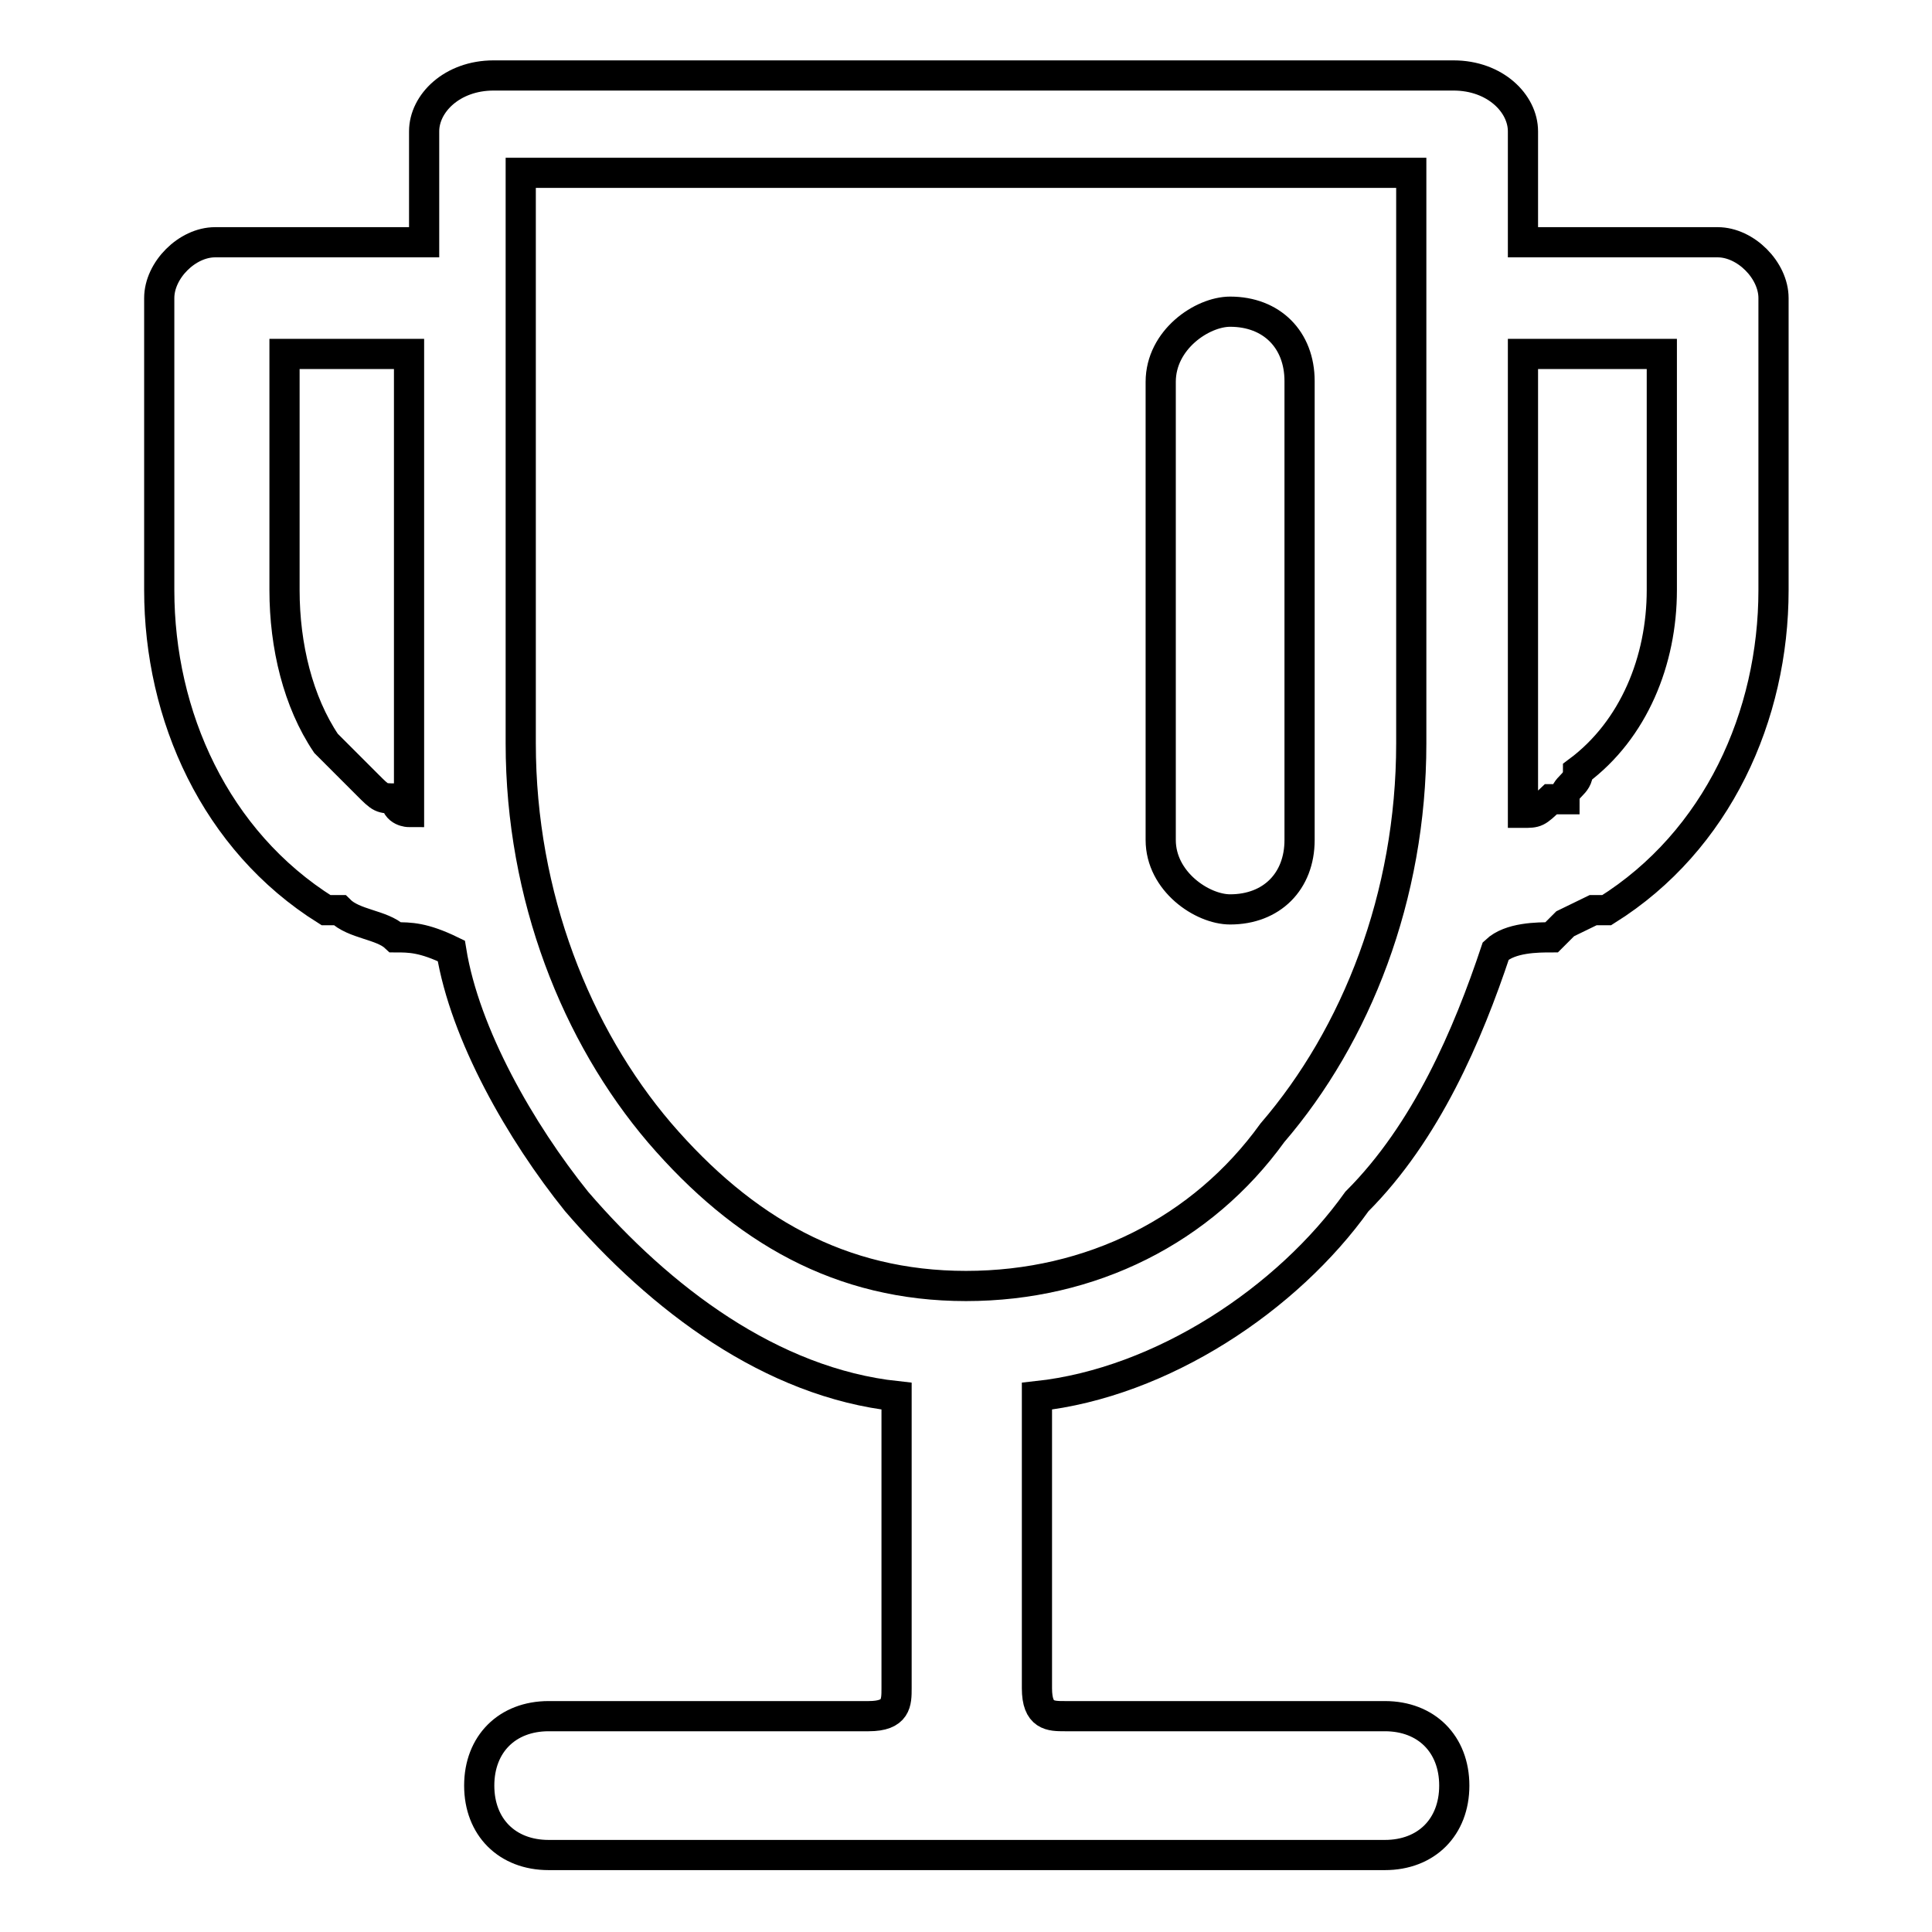
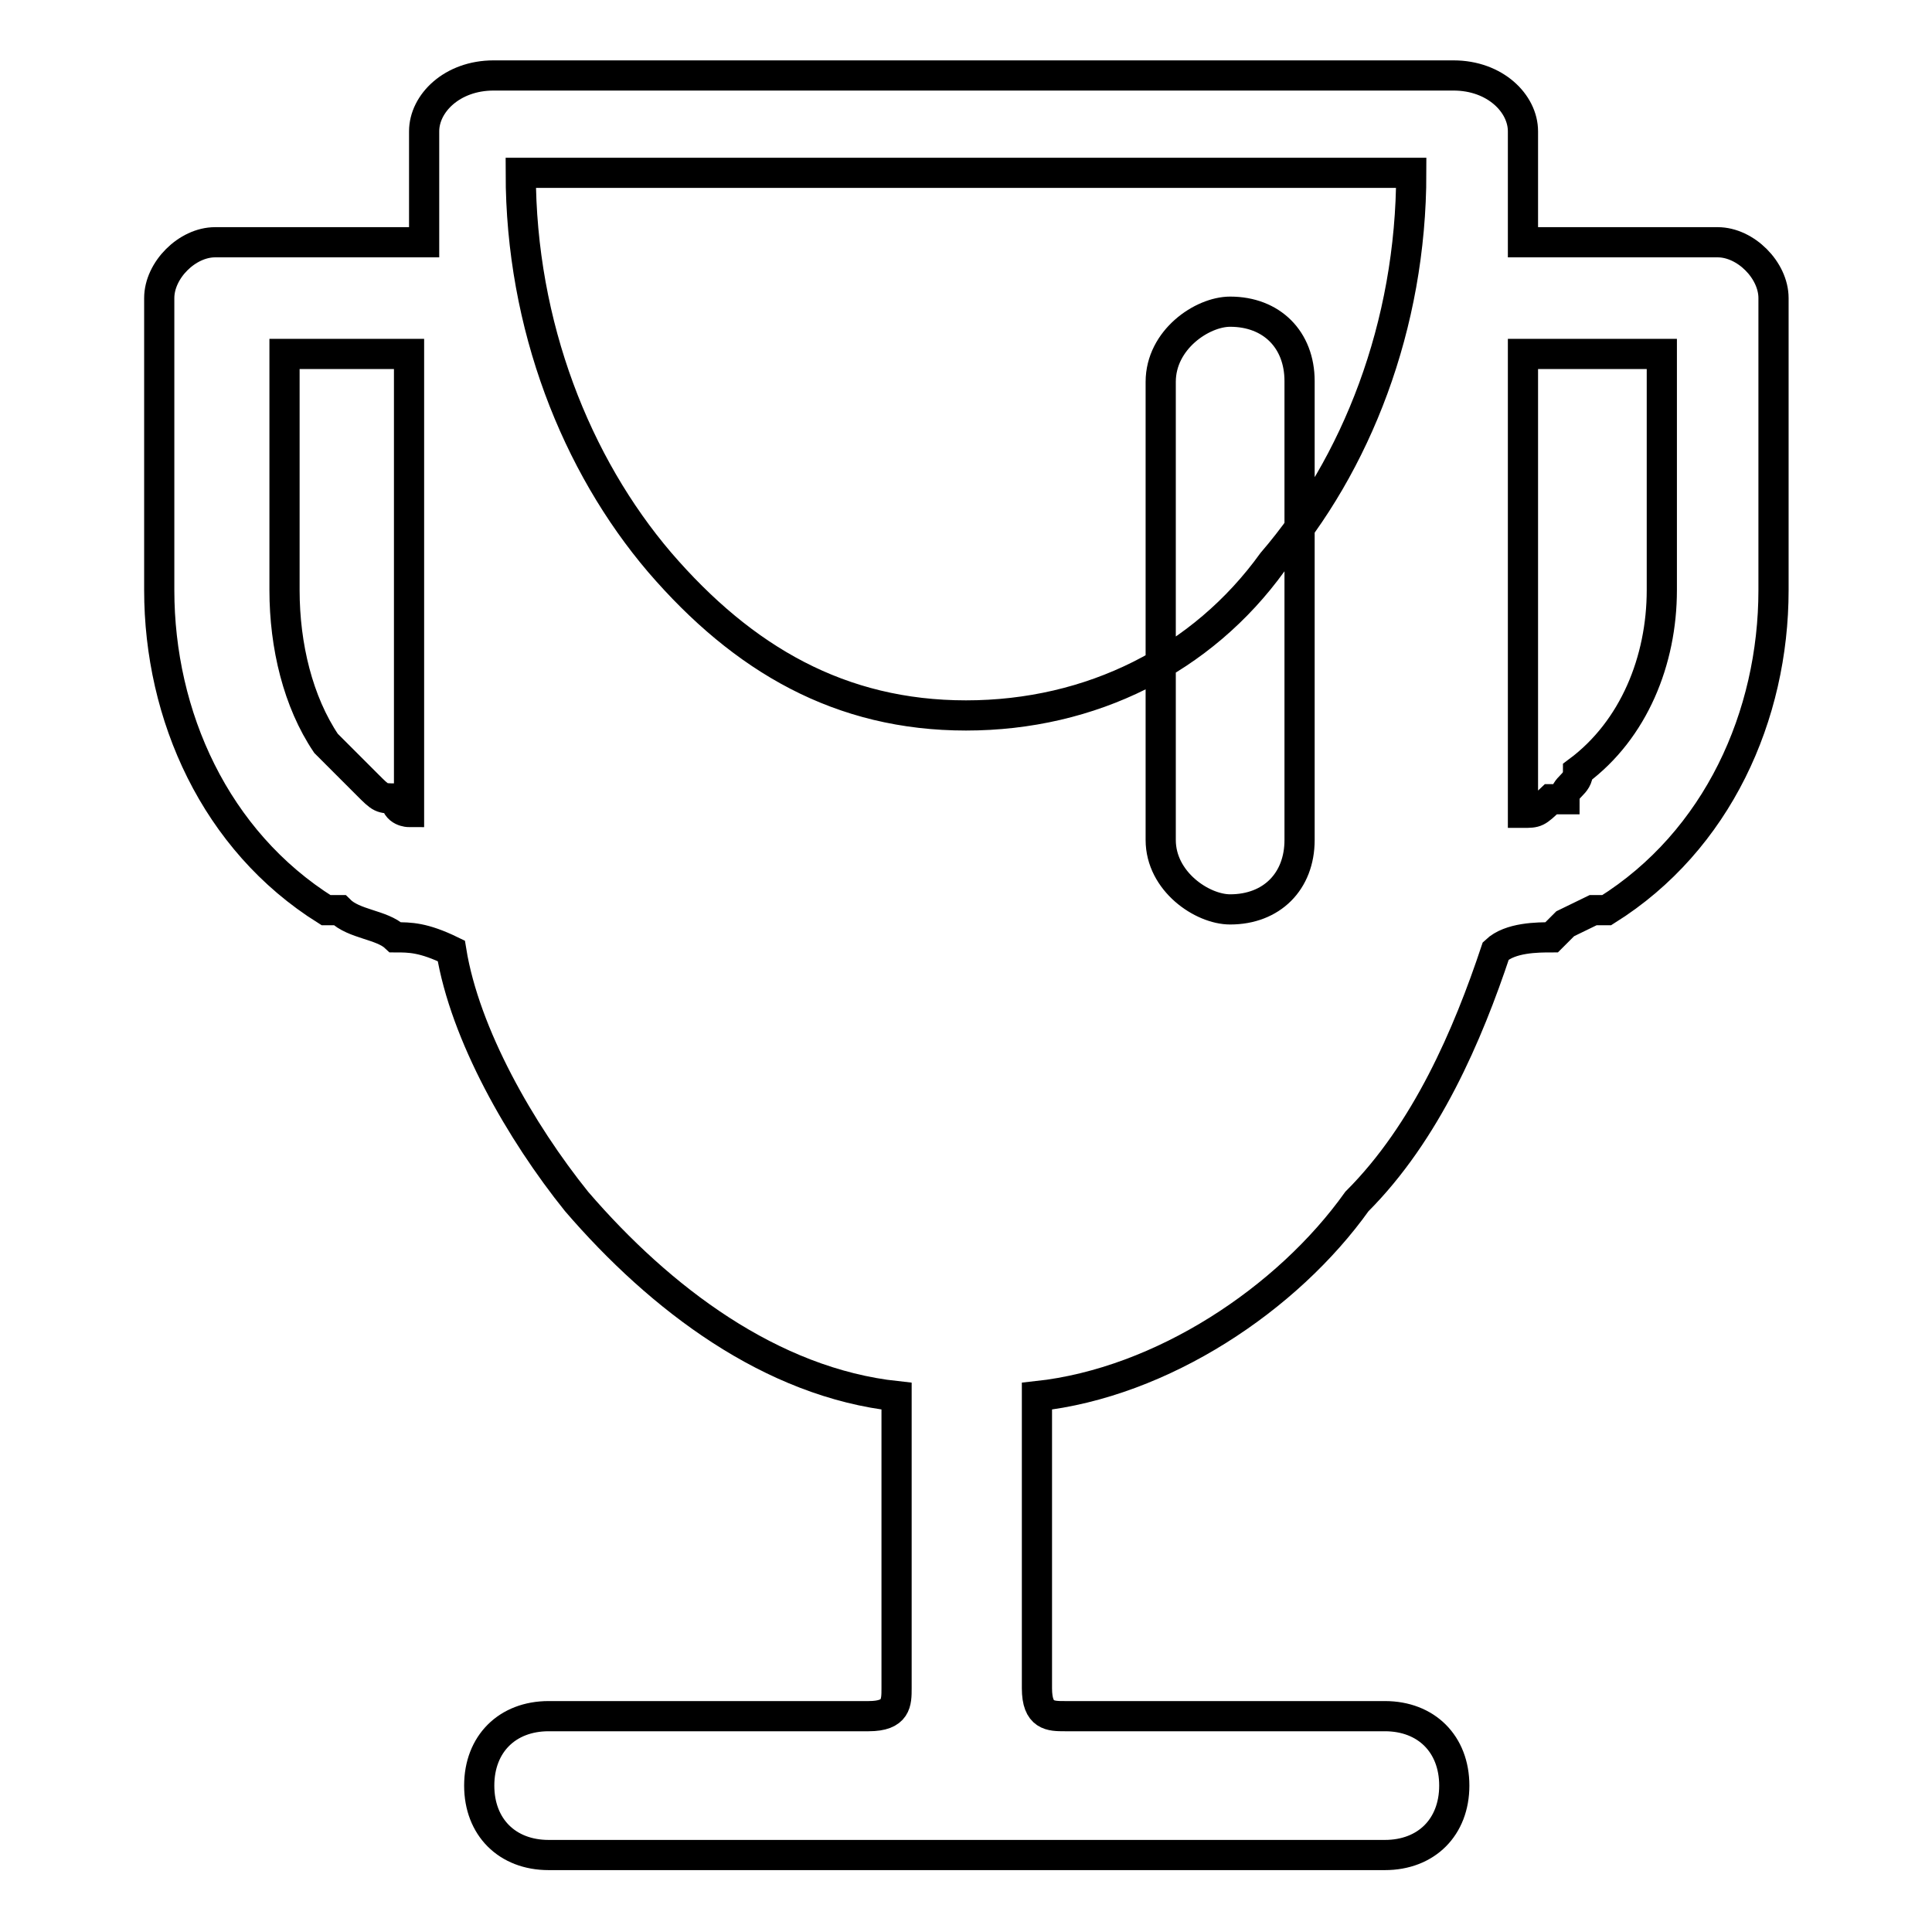
<svg xmlns="http://www.w3.org/2000/svg" version="1.1" x="0px" y="0px" viewBox="0 0 256 256" enable-background="new 0 0 256 256" xml:space="preserve">
  <g>
-     <path stroke-width="4" fill-opacity="0" stroke="#000000" d="M45,120.6h-1.8c-14.7-9.2-22.1-25.8-22.1-42.4V39.5c0-3.7,3.7-7.4,7.4-7.4h27.7V17.4c0-3.7,3.7-7.4,9.2-7.4 h127.2c5.5,0,9.2,3.7,9.2,7.4v14.7h25.8c3.7,0,7.4,3.7,7.4,7.4v38.7c0,16.6-7.4,33.2-22.1,42.4c0,0,0,0-1.8,0l-3.7,1.8l-1.8,1.8 l0,0l0,0c-1.8,0-5.5,0-7.4,1.8c-3.7,11.1-9.2,24-18.4,33.2c-9.2,12.9-25.8,24-42.4,25.8v38.7c0,3.7,1.8,3.7,3.7,3.7h42.4 c5.5,0,9.2,3.7,9.2,9.2c0,5.5-3.7,9.2-9.2,9.2H72.7c-5.5,0-9.2-3.7-9.2-9.2c0-5.5,3.7-9.2,9.2-9.2h42.4c3.7,0,3.7-1.8,3.7-3.7 v-38.7c-16.6-1.8-31.3-12.9-42.4-25.8c-7.4-9.2-14.8-22.1-16.6-33.2c-3.7-1.8-5.5-1.8-7.4-1.8C50.6,122.5,46.9,122.5,45,120.6 L45,120.6z M43.2,98.5l5.5,5.5c1.8,1.8,1.8,1.8,3.7,1.8c0,1.8,1.8,1.8,1.8,1.8V46.9H37.7v31.3C37.7,85.6,39.5,93,43.2,98.5 L43.2,98.5z M214.7,46.9h-12.9v60.8c1.8,0,1.8,0,3.7-1.8c0,0,0,0,1.8,0c0-1.8,1.8-1.8,1.8-3.7c7.4-5.5,11.1-14.7,11.1-24V46.9 H214.7L214.7,46.9z M128,22.9H69v75.6c0,20.3,7.4,38.7,18.4,51.6c11.1,12.9,24,20.3,40.6,20.3c16.6,0,31.3-7.4,40.6-20.3 c11.1-12.9,18.4-31.3,18.4-51.6V22.9H128L128,22.9z M163,41.3L163,41.3c5.5,0,9.2,3.7,9.2,9.2v60.8c0,5.5-3.7,9.2-9.2,9.2l0,0 c-3.7,0-9.2-3.7-9.2-9.2V50.6C153.8,45,159.3,41.3,163,41.3z" />
+     <path stroke-width="4" fill-opacity="0" stroke="#000000" d="M45,120.6h-1.8c-14.7-9.2-22.1-25.8-22.1-42.4V39.5c0-3.7,3.7-7.4,7.4-7.4h27.7V17.4c0-3.7,3.7-7.4,9.2-7.4 h127.2c5.5,0,9.2,3.7,9.2,7.4v14.7h25.8c3.7,0,7.4,3.7,7.4,7.4v38.7c0,16.6-7.4,33.2-22.1,42.4c0,0,0,0-1.8,0l-3.7,1.8l-1.8,1.8 l0,0l0,0c-1.8,0-5.5,0-7.4,1.8c-3.7,11.1-9.2,24-18.4,33.2c-9.2,12.9-25.8,24-42.4,25.8v38.7c0,3.7,1.8,3.7,3.7,3.7h42.4 c5.5,0,9.2,3.7,9.2,9.2c0,5.5-3.7,9.2-9.2,9.2H72.7c-5.5,0-9.2-3.7-9.2-9.2c0-5.5,3.7-9.2,9.2-9.2h42.4c3.7,0,3.7-1.8,3.7-3.7 v-38.7c-16.6-1.8-31.3-12.9-42.4-25.8c-7.4-9.2-14.8-22.1-16.6-33.2c-3.7-1.8-5.5-1.8-7.4-1.8C50.6,122.5,46.9,122.5,45,120.6 L45,120.6z M43.2,98.5l5.5,5.5c1.8,1.8,1.8,1.8,3.7,1.8c0,1.8,1.8,1.8,1.8,1.8V46.9H37.7v31.3C37.7,85.6,39.5,93,43.2,98.5 L43.2,98.5z M214.7,46.9h-12.9v60.8c1.8,0,1.8,0,3.7-1.8c0,0,0,0,1.8,0c0-1.8,1.8-1.8,1.8-3.7c7.4-5.5,11.1-14.7,11.1-24V46.9 H214.7L214.7,46.9z M128,22.9H69c0,20.3,7.4,38.7,18.4,51.6c11.1,12.9,24,20.3,40.6,20.3c16.6,0,31.3-7.4,40.6-20.3 c11.1-12.9,18.4-31.3,18.4-51.6V22.9H128L128,22.9z M163,41.3L163,41.3c5.5,0,9.2,3.7,9.2,9.2v60.8c0,5.5-3.7,9.2-9.2,9.2l0,0 c-3.7,0-9.2-3.7-9.2-9.2V50.6C153.8,45,159.3,41.3,163,41.3z" />
  </g>
</svg>